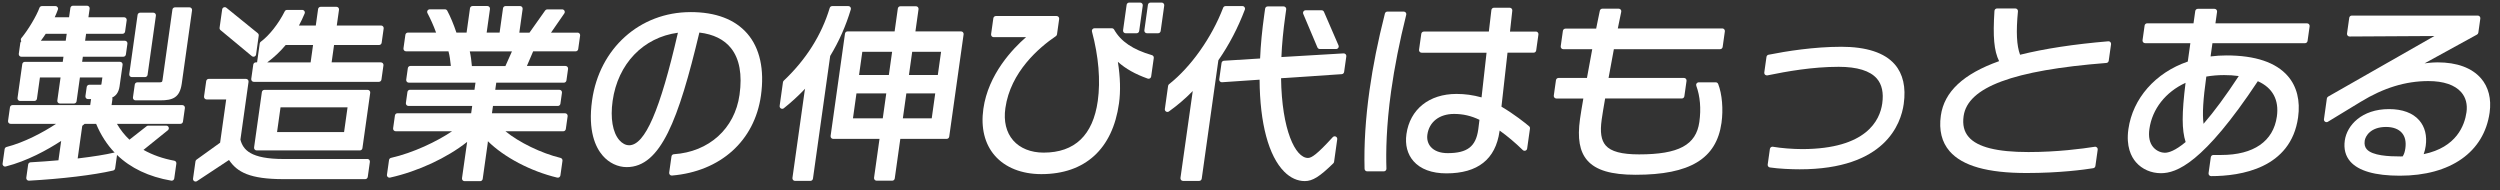
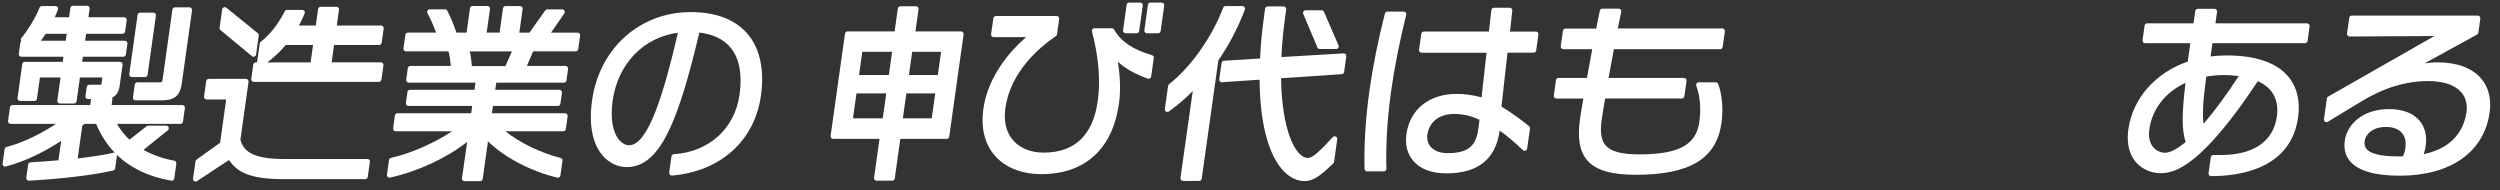
<svg xmlns="http://www.w3.org/2000/svg" id="_シリーズKV" data-name="シリーズKV" viewBox="0 0 966.13 73.54">
  <rect x="0" y="0" width="966.13" height="73.54" fill="#333333" stroke="none" />
  <defs>
    <style>
      .cls-1 {
        fill: #fff;
        stroke-width: 0px;
      }
    </style>
  </defs>
  <path class="cls-1" d="M70.46,40.61h-27.34l.33-2.33c.03-.2-.03-.4-.11-.58,1.36-.62,2.51-1.86,2.86-4.31l1.18-8.36c.04-.29-.05-.58-.24-.8-.19-.22-.47-.34-.75-.34h-14.65l.28-1.97h15.64c.5,0,.92-.37.99-.86l.59-4.18c.04-.29-.05-.58-.24-.8-.19-.22-.47-.34-.75-.34h-15.36l.38-2.68h14.08c.5,0,.92-.37.99-.86l.62-4.39c.04-.29-.05-.58-.24-.8-.19-.22-.47-.34-.75-.34h-13.8l.47-3.32c.04-.29-.05-.58-.24-.8-.19-.22-.47-.34-.75-.34h-5.46c-.5,0-.92.37-.99.86l-.51,3.6h-5.54c.5-1.07.9-2.06,1.23-2.99.11-.31.06-.64-.13-.91-.19-.26-.49-.42-.82-.42h-5.24c-.42,0-.8.27-.94.66-1.1,3.07-4.35,8.52-6.97,11.68-.25.3-.3.71-.14,1.06.03.07.07.13.11.19-.21.15-.36.39-.4.67l-.59,4.18c-.04.29.05.58.24.8.19.22.47.34.75.34h16.28l-.28,1.97h-14.65c-.5,0-.92.37-.99.86l-1.84,13.11c-.04.29.05.58.24.8.19.22.47.34.75.34h5.53c.5,0,.92-.37.99-.86l1.15-8.21h7.97l-1.25,8.92c-.04.29.05.58.24.8.19.22.47.34.75.34h5.46c.5,0,.92-.37.99-.86l1.29-9.2h8.68l-.33,2.33c-.04.3-.09.41-.08.42-.06.03-.25.06-.82.06h-3.83c-.5,0-.92.37-.99.86l-.5,3.54c-.04.29.05.58.24.8.19.22.47.34.75.34h1.19l-.33,2.32H4.84c-.5,0-.92.37-.99.86l-.74,5.25c-.04.29.05.58.24.8.19.22.47.34.75.34h17.57c-5.09,3.36-12.33,7.19-19.14,8.94-.39.1-.68.43-.74.83l-.79,5.6c-.05.33.08.66.32.88.25.22.59.31.92.22,8.29-2.13,15.94-6.33,21.4-9.88l-1.05,7.49c-3.34.3-6.96.56-10.78.78-.48.03-.87.39-.93.86l-.72,5.1c-.04.3.05.6.25.82.2.22.49.34.79.32,12.77-.71,24.93-2.17,32.53-3.92.4-.09.71-.43.77-.84l.7-4.96c.01-.08.01-.16,0-.24,5.3,5.12,12.31,8.45,20.98,9.95.06,0,.11.01.17.01.21,0,.42-.07.59-.19.22-.16.36-.4.4-.67l.81-5.74c.07-.53-.28-1.03-.81-1.12-4.39-.81-8.3-2.18-11.89-4.18l9.42-7.59c.33-.27.46-.71.32-1.11-.14-.4-.52-.67-.94-.67h-6.95c-.22,0-.44.07-.62.21l-6.66,5.22c-1.86-1.75-3.48-3.81-4.83-6.12h24.53c.5,0,.92-.37.99-.86l.74-5.25c.04-.29-.05-.58-.24-.8-.19-.22-.47-.34-.75-.34ZM25.78,13.06l-.38,2.68h-9.61c.64-.84,1.29-1.79,1.89-2.68h8.1ZM43.98,59c-3.22.76-7.67,1.48-13.96,2.24l1.77-12.62c.33-.25.63-.49.91-.75h4.45c1.8,4.31,4.19,8.01,7.16,11.12-.12-.01-.23,0-.34.02Z" />
  <path class="cls-1" d="M73.22,2.84h-5.6c-.5,0-.92.37-.99.86l-3.8,27.07c-.14.97-.24,1.05-1.4,1.05h-8.36c-.5,0-.92.37-.99.86l-.7,4.96c-.04.29.05.58.24.8.19.22.47.34.75.34h9.57c4.79,0,7.53-1.03,8.3-6.46l3.98-28.35c.04-.29-.05-.58-.24-.8-.19-.22-.47-.34-.75-.34Z" />
  <path class="cls-1" d="M50.94,29.79h5.1c.5,0,.92-.37.99-.86l3.22-22.89c.04-.29-.05-.58-.24-.8-.19-.22-.47-.34-.75-.34h-5.1c-.5,0-.92.37-.99.86l-3.22,22.89c-.04.29.05.58.24.8.19.22.47.34.75.34Z" />
-   <path class="cls-1" d="M142.08,34.73h-39.89c-.5,0-.92.37-.99.86l-3.01,21.4c-.04.29.05.58.24.8.19.22.47.34.75.34h39.89c.5,0,.92-.37.99-.86l3.01-21.4c.04-.29-.05-.58-.24-.8-.19-.22-.47-.34-.75-.34ZM107.07,51.03l1.34-9.55h25.9l-1.34,9.55h-25.9Z" />
  <path class="cls-1" d="M146.5,17.39c.5,0,.92-.37.99-.86l.78-5.53c.04-.29-.05-.58-.24-.8-.19-.22-.47-.34-.75-.34h-17.13l.86-6.09c.04-.29-.05-.58-.24-.8-.19-.22-.47-.34-.75-.34h-6.1c-.5,0-.92.37-.99.86l-.89,6.37h-6.51c.83-1.56,1.56-3.09,2.2-4.64.13-.31.09-.66-.09-.94-.19-.28-.5-.45-.83-.45h-5.88c-.38,0-.73.21-.89.55-2.37,4.75-6.01,9.37-9.27,11.76-.22.16-.36.4-.4.67l-1.02,7.29h-.48c-.5,0-.92.37-.99.86l-.78,5.53c-.04.29.05.58.24.8.19.22.47.34.75.34h48.33c.5,0,.92-.37.99-.86l.78-5.53c.04-.29-.05-.58-.24-.8-.19-.22-.47-.34-.75-.34h-19.04l.94-6.72h17.41ZM110.41,17.39h10.57l-.94,6.72h-16.77c2.62-1.93,5.01-4.18,7.14-6.72Z" />
  <path class="cls-1" d="M97.33,21.69c.18.15.41.23.64.23.12,0,.24-.02.36-.07.34-.13.58-.43.63-.79l1.03-7.3c.05-.35-.09-.69-.36-.92l-12.15-9.85c-.28-.23-.66-.29-1-.15-.34.13-.57.43-.62.79l-1,7.09c-.05.34.08.69.35.91l12.12,10.06Z" />
  <path class="cls-1" d="M141.94,61.45h-32.24c-12.92,0-15.76-3.58-16.79-7.49l3.14-22.34c.04-.29-.05-.58-.24-.8-.19-.22-.47-.34-.75-.34h-14.38c-.5,0-.92.37-.99.86l-.84,5.95c-.04.29.05.58.24.8.19.22.47.34.75.34h7.57l-2.35,16.72-9.11,6.55c-.22.16-.37.4-.41.67l-.94,6.66c-.05.39.12.77.46.98.16.1.35.15.53.15s.38-.06.55-.17l12.36-8.16c3.19,4.7,8.01,7.4,21.17,7.4h31.46c.5,0,.92-.37.99-.86l.82-5.81c.04-.29-.05-.58-.24-.8-.19-.22-.47-.34-.75-.34Z" />
  <path class="cls-1" d="M223.22,12.62h-10.28l5.14-7.43c.21-.31.24-.7.06-1.03-.17-.33-.51-.54-.89-.54h-5.74c-.32,0-.63.16-.82.42l-6.07,8.58h-3.93l1.28-9.14c.04-.29-.05-.58-.24-.8-.19-.22-.47-.34-.75-.34h-5.6c-.5,0-.92.37-.99.86l-1.32,9.41h-5l1.28-9.14c.04-.29-.05-.58-.24-.8-.19-.22-.47-.34-.75-.34h-5.74c-.5,0-.92.37-.99.86l-1.32,9.41h-3.93c-1.01-3.05-2.34-6.24-3.54-8.47-.17-.32-.51-.53-.88-.53h-5.88c-.35,0-.67.18-.86.48-.18.3-.19.67-.03.98,1.03,1.95,2.37,4.82,3.33,7.53h-10.87c-.5,0-.92.37-.99.86l-.74,5.24c-.04.29.05.58.24.8.19.22.47.34.75.34h16.4c.46,1.68.71,3.48.92,5.65h-15.63c-.5,0-.92.37-.99.86l-.63,4.46c-.04.29.05.58.24.8.19.22.47.34.75.34h25.78l-.39,2.75h-24.92c-.5,0-.92.37-.99.86l-.6,4.25c-.04.29.05.58.24.8.19.22.47.34.75.34h24.64l-.4,2.82h-28.47c-.5,0-.92.37-.99.86l-.7,4.96c-.04.29.05.58.24.8.19.22.47.34.75.34h21.8c-5.83,3.94-15,8.34-23.6,10.29-.41.09-.71.42-.77.84l-.8,5.67c-.05.32.07.65.31.87s.57.31.9.24c10.83-2.42,21.96-7.61,29.78-13.79l-1.99,14.03c-.04.29.05.58.24.8.19.22.47.34.75.34h6.02c.5,0,.92-.37.99-.86l1.93-13.72.08-.85c6.27,6.19,16.51,11.6,26.79,14.06.28.07.56.01.8-.15.23-.16.39-.41.43-.69l.8-5.67c.07-.51-.26-.99-.76-1.11-7.42-1.79-16.05-6.01-21.28-10.29h22.34c.5,0,.92-.37.99-.86l.7-4.96c.04-.29-.05-.58-.24-.8-.19-.22-.47-.34-.75-.34h-28.26l.4-2.82h25.07c.5,0,.92-.37.99-.86l.6-4.25c.04-.29-.05-.58-.24-.8-.19-.22-.47-.34-.75-.34h-24.79l.39-2.75h26.13c.5,0,.92-.37.99-.86l.63-4.46c.04-.29-.05-.58-.24-.8-.19-.22-.47-.34-.75-.34h-14.92l2.42-5.65h16.42c.5,0,.92-.37.99-.86l.74-5.24c.04-.29-.05-.58-.24-.8-.19-.22-.47-.34-.75-.34ZM197.84,19.87l-2.52,5.65h-12.96c-.18-2.1-.41-3.93-.81-5.65h16.29Z" />
  <path class="cls-1" d="M266.85,4.68c-19.58,0-35.22,14.02-38.04,34.1-1.66,11.83,1.32,18.16,4.12,21.38,2.44,2.81,5.82,4.42,9.27,4.42,13.11,0,20.02-18.27,28.07-52,5.44.64,9.56,2.67,12.24,6.04,3.28,4.13,4.38,10.19,3.28,18.03-1.83,13.05-11.8,22.05-25.38,22.95-.47.03-.86.39-.92.86l-.88,6.24c-.04.3.05.61.26.83.19.2.45.31.73.31.03,0,.06,0,.08,0,18.76-1.59,31.94-13.43,34.39-30.91,1.41-10.06-.42-18.35-5.29-23.96-4.79-5.5-12.17-8.3-21.94-8.3ZM243.11,56.13c-1.32,0-2.66-.7-3.77-1.97-2.58-2.97-3.53-8.5-2.59-15.17,2.02-14.35,11.85-24.55,25.23-26.34-6.91,30.06-12.74,43.49-18.87,43.49Z" />
  <path class="cls-1" d="M371.4,12.13h-17.63l1.2-8.57c.04-.29-.05-.58-.24-.8-.19-.22-.47-.34-.75-.34h-6.02c-.5,0-.92.37-.99.86l-1.24,8.85h-18.19c-.5,0-.92.37-.99.86l-5.56,39.54c-.04.29.05.58.24.8.19.22.47.34.75.34h17.91l-2.11,15.02c-.04.29.05.58.24.8.19.22.47.34.75.34h6.02c.5,0,.92-.37.99-.86l2.15-15.3h17.91c.5,0,.92-.37.99-.86l5.56-39.54c.04-.29-.05-.58-.24-.8-.19-.22-.47-.34-.75-.34ZM344.76,20.01l-1.26,8.98h-11.52l1.26-8.98h11.52ZM329.63,45.72l1.35-9.62h11.52l-1.35,9.62h-11.52ZM351.26,28.99l1.26-8.98h11.16l-1.26,8.98h-11.16ZM348.91,45.72l1.35-9.62h11.16l-1.35,9.62h-11.16Z" />
-   <path class="cls-1" d="M328.65,2.75c-.19-.25-.49-.4-.8-.4h-6.24c-.44,0-.83.29-.96.71-3.16,10.5-9.14,19.96-17.77,28.12-.16.16-.27.36-.3.59l-1.28,9.14c-.06.41.14.8.49,1.01.35.2.8.17,1.12-.09,2.88-2.29,5.64-4.82,8.23-7.55l-.18.89-4.72,33.59c-.04.29.05.58.24.8.19.22.47.34.75.34h5.95c.5,0,.92-.37.99-.86l6.66-47.42c3.42-5.65,6.03-11.54,7.97-17.98.09-.3.03-.63-.15-.89Z" />
  <path class="cls-1" d="M435,12.85h4.25c.5,0,.92-.37.99-.86l1.38-9.85c.04-.29-.05-.58-.24-.8-.19-.22-.47-.34-.75-.34h-4.25c-.5,0-.92.37-.99.86l-1.38,9.85c-.04.29.05.58.24.8.19.22.47.34.75.34Z" />
  <path class="cls-1" d="M445.16,21.31c-7.37-2.15-12.01-5.29-14.61-9.88-.18-.31-.51-.51-.87-.51h-6.73c-.31,0-.6.14-.79.39-.19.25-.25.57-.17.87,2.58,9.66,3.35,18.93,2.25,26.82-1.86,13.25-8.9,19.98-20.93,19.98-4.94,0-9.12-1.68-11.77-4.73-2.69-3.09-3.73-7.41-3.01-12.48,1.97-14,13.07-23.43,19.52-27.8.23-.16.39-.41.43-.69l.84-5.95c.04-.29-.05-.58-.24-.8-.19-.22-.47-.34-.75-.34h-23.46c-.5,0-.92.37-.99.86l-.87,6.17c-.04.29.05.58.24.8.19.22.47.34.75.34h12.52c-5.12,4.45-14.62,14.33-16.5,27.7-1.03,7.32.5,13.57,4.43,18.08,4.01,4.61,10.39,7.15,17.98,7.15,16.87,0,27.53-9.69,30-27.29.67-4.75.51-10.27-.43-16.12,3.02,2.71,6.7,4.77,11.55,6.5.28.1.6.07.85-.09.26-.16.43-.42.47-.72l1.01-7.16c.07-.49-.23-.96-.71-1.1Z" />
  <path class="cls-1" d="M448.93,1h-4.32c-.5,0-.92.37-.99.86l-1.38,9.85c-.04.29.05.58.24.8.19.22.47.34.75.34h4.32c.5,0,.92-.37.99-.86l1.38-9.85c.04-.29-.05-.58-.24-.8-.19-.22-.47-.34-.75-.34Z" />
  <path class="cls-1" d="M480.96,2.78c-.19-.27-.49-.43-.82-.43h-6.52c-.41,0-.79.26-.93.64-4.41,11.52-12.42,22.85-20.91,29.55-.2.16-.33.39-.37.65l-1.25,8.93c-.06.4.13.79.47.99.34.21.77.19,1.1-.04,3.25-2.32,6.34-4.96,9.21-7.89l-4.75,33.59c-.04.29.05.58.24.8.19.22.47.34.75.34h6.24c.5,0,.92-.37.99-.86l6.43-45.76c4.14-5.96,7.58-12.54,10.24-19.58.12-.31.07-.65-.11-.92Z" />
  <path class="cls-1" d="M519.25,20.63l-24.05,1.42c.2-4.9.72-10.35,1.55-16.23l.31-2.2c.04-.29-.05-.58-.24-.8-.19-.22-.47-.34-.75-.34h-6.17c-.5,0-.92.37-.99.86l-.3,2.13c-.88,6.24-1.42,11.85-1.64,17.13l-13.97.87c-.47.03-.86.39-.93.86l-.89,6.31c-.04.3.05.6.26.82.21.22.49.34.8.32l14.53-.99c.11,16.9,3.49,29.51,9.55,35.58,2.36,2.36,5.09,3.61,7.9,3.61,3.04,0,5.72-1.67,11.05-6.87.16-.15.26-.36.29-.58l1.22-8.72c.06-.43-.17-.86-.56-1.04-.4-.19-.87-.09-1.17.23-6.1,6.69-8.19,8.04-9.58,8.04-4.87,0-10.11-10.79-10.4-30.81l23.45-1.57c.47-.03.86-.39.92-.86l.85-6.02c.04-.3-.05-.6-.25-.82-.2-.22-.5-.34-.79-.32Z" />
  <path class="cls-1" d="M509.12,18.33c.16.37.52.61.92.61h6.31c.34,0,.65-.17.84-.45.18-.28.22-.64.08-.95l-5.62-12.97c-.16-.37-.52-.6-.92-.6h-6.17c-.33,0-.65.17-.83.45-.19.28-.22.63-.09.94l5.48,12.97Z" />
  <path class="cls-1" d="M543.45,5.72c.08-.3,0-.62-.18-.86s-.48-.38-.79-.38h-6.31c-.46,0-.86.31-.97.75-2.72,10.72-4.61,20.16-5.96,29.73-1.52,10.81-2.16,21-1.9,30.29.02.54.46.97,1,.97h6.45c.27,0,.53-.11.72-.31.19-.19.29-.46.28-.73-.21-6.26-.07-16.54,1.81-29.95,1.31-9.33,3.28-19.27,5.84-29.52Z" />
  <path class="cls-1" d="M593.55,12.2h-10.01l.89-8.1c.03-.28-.06-.56-.25-.78-.19-.21-.46-.33-.75-.33h-6.09c-.51,0-.93.38-.99.88l-.98,8.33h-25.12c-.5,0-.92.37-.99.86l-.87,6.17c-.04.29.05.58.24.8.19.22.47.34.75.34h25.1l-1.93,17.27c-3.29-.91-6.39-1.34-9.68-1.34-10.59,0-18,5.95-19.35,15.53-.58,4.12.35,7.71,2.69,10.41,2.71,3.12,7.12,4.76,12.77,4.76,12.1,0,19-5.46,20.51-16.24l.04-.31c2.99,2.13,6.06,4.71,8.95,7.54.27.26.67.35,1.02.23.36-.12.62-.43.67-.81l1.09-7.72c.05-.34-.08-.68-.35-.91-1.53-1.28-5.56-4.53-10.67-7.56l2.34-20.86h10.09c.5,0,.92-.37.99-.86l.87-6.17c.04-.29-.05-.58-.24-.8-.19-.22-.47-.34-.75-.34ZM559.45,59.18c-2.89,0-5.15-.84-6.54-2.43-1.09-1.25-1.55-2.93-1.3-4.72.69-4.93,4.65-8,10.32-8,3.46,0,6.6.72,9.81,2.27l-.42,3.4-.06.42c-.92,6.52-4.23,9.06-11.81,9.06Z" />
  <path class="cls-1" d="M665.58,10.99h-40.37c.17-.85.34-1.66.49-2.41.32-1.61.6-2.98.83-4.02.07-.3,0-.61-.2-.84-.19-.24-.48-.37-.78-.37h-6.31c-.47,0-.88.33-.98.78-.24,1.08-.53,2.51-.87,4.19-.17.85-.36,1.77-.55,2.74h-11.87c-.5,0-.92.37-.99.86l-.84,5.95c-.04.29.05.58.24.8.19.22.47.34.75.34h11.19c-.78,4.12-1.47,7.85-2.04,11.11h-10.99c-.5,0-.92.37-.99.86l-.84,5.95c-.04.29.05.58.24.8.19.22.47.34.75.34h10.43c-.56,3.19-1.02,6.03-1.29,7.93-1.05,7.48-.16,12.56,2.82,15.98,3.3,3.8,9.24,5.56,18.69,5.56,20.99,0,31.22-6.19,33.17-20.06.74-5.24.24-11.14-1.28-15.03-.15-.38-.52-.64-.93-.64h-6.59c-.33,0-.63.16-.82.43-.19.27-.23.61-.12.92,1.49,4.04,1.89,8.87,1.18,13.97-1.25,8.9-8,12.53-23.28,12.53-6.76,0-10.86-1.1-12.91-3.45-1.76-2.03-2.24-5.14-1.54-10.08.26-1.85.74-4.76,1.32-8.07h29.63c.5,0,.92-.37.99-.86l.84-5.95c.04-.29-.05-.58-.24-.8-.19-.22-.47-.34-.75-.34h-29.14c.58-3.27,1.26-7,2.05-11.11h41.05c.5,0,.92-.37.99-.86l.85-6.02c.04-.29-.05-.58-.24-.8-.19-.22-.47-.34-.75-.34Z" />
-   <path class="cls-1" d="M711.43,18.08c-10.34,0-20.92,1.67-27.97,3.07-.42.08-.74.42-.8.84l-.85,6.02c-.04.32.07.65.31.87s.57.31.89.25c7.5-1.54,17.41-3.31,27.55-3.31,7.16,0,12.12,1.53,14.74,4.53,1.98,2.27,2.68,5.51,2.1,9.63-.92,6.55-6.15,17.55-30.8,17.64-3.75,0-8.35-.36-11.46-.91-.27-.05-.54.02-.76.18-.22.16-.36.4-.4.67l-.85,6.02c-.08.54.3,1.05.84,1.13,3.5.53,8.4.72,11.53.72,33.08,0,39.13-17.65,40.2-25.24.91-6.47-.26-11.62-3.46-15.31-3.93-4.52-10.93-6.81-20.8-6.81Z" />
-   <path class="cls-1" d="M814.75,15.96c-13.3,1.12-24.76,2.87-34.09,5.2-1.33-3.6-1.58-8.84-.82-16.79.03-.28-.07-.56-.25-.77s-.46-.33-.74-.33h-7.09c-.53,0-.96.41-1,.94-.64,10.05-.17,15.39,1.79,19.42-13.84,4.93-21.21,11.82-22.51,21.04-.79,5.64.35,10.27,3.4,13.78,4.92,5.66,14.64,8.41,29.71,8.41,12.86,0,22.32-1.3,25.79-1.86.43-.07.77-.41.83-.85l.89-6.31c.04-.31-.06-.63-.29-.85-.23-.22-.54-.33-.86-.27-4.79.76-14.5,2.04-25.64,2.04-12.12,0-19.67-1.9-23.06-5.81-1.8-2.07-2.44-4.71-1.97-8.08,1.57-11.19,19.11-17.72,55.17-20.54.47-.04.85-.39.91-.86l.9-6.38c.04-.3-.05-.61-.26-.83-.21-.22-.5-.34-.81-.31Z" />
  <path class="cls-1" d="M891.57,9.01h-35.41l.63-4.46c.04-.29-.05-.58-.24-.8-.19-.22-.47-.34-.75-.34h-6.45c-.5,0-.92.37-.99.86l-.67,4.74h-17.91c-.5,0-.92.37-.99.86l-.8,5.67c-.04.29.05.58.24.8.19.22.47.34.75.34h17.49l-1,7.11c-12.51,4.29-21.28,14.25-22.95,26.13-.94,6.69,1.08,10.65,2.94,12.78,2.34,2.69,5.85,4.23,9.64,4.23,5.96,0,16.32-3.7,37.44-35.55,5.72,2.53,8.26,7.23,7.36,13.64-1.35,9.59-8.98,14.87-21.49,14.87h-3.05c-.5,0-.92.37-.99.86l-.87,6.17c-.04.29.05.58.24.8.19.22.47.34.75.34,11.36,0,30.83-2.95,33.61-22.69.9-6.43-.47-11.96-3.98-15.99-4.59-5.28-12.57-7.96-23.71-7.96-2.03,0-4.12.13-6.13.39l.72-5.12h35.77c.5,0,.92-.37.99-.86l.8-5.67c.04-.29-.05-.58-.24-.8-.19-.22-.47-.34-.75-.34ZM836.63,59.04c-1.21,0-3.11-.55-4.47-2.12-1.44-1.65-1.95-4.04-1.52-7.09,1.09-7.72,6.26-14.28,13.97-17.82-1.48,11.94-1.47,18.18.03,22.88-4.08,3.41-6.6,4.14-8.02,4.14ZM859.28,29.01c2.13,0,4.07.12,5.89.38-4.93,7.53-9.5,13.73-13.61,18.46-.5-3.91-.18-9.26,1.07-18.26,2.29-.38,4.47-.57,6.65-.57Z" />
  <path class="cls-1" d="M958.77,30.26c-3.5-4.03-9.29-6.16-16.74-6.16-.73,0-2.5.04-5.06.39l20.28-11.13c.28-.15.46-.42.51-.74l.77-5.46c.04-.29-.05-.58-.24-.8-.19-.22-.47-.34-.75-.34h-48.68c-.5,0-.92.37-.99.86l-.86,6.09c-.04.29.05.58.24.8.19.22.46.34.75.34h0l32.78-.19-41.06,23.41c-.27.15-.45.42-.5.73l-1.12,8.01c-.05.38.12.76.44.97.33.21.74.22,1.07.02l12.71-7.73c8.8-5.38,17.34-8,26.13-8,5.86,0,10.25,1.49,12.71,4.32,1.75,2.01,2.45,4.68,2.02,7.72-.71,5.02-3.81,13.58-16.54,16.2.37-1.03.63-2.09.78-3.16.56-3.96-.3-7.38-2.49-9.9-2.47-2.85-6.51-4.35-11.68-4.35-10.58,0-16.28,6.29-17.1,12.13-.46,3.24.26,5.98,2.12,8.12,3.17,3.64,9.61,5.49,19.15,5.49,19.58,0,32.55-9.12,34.7-24.39.74-5.29-.42-9.88-3.36-13.27ZM913.83,54.44c.26-1.86,2.32-5.38,8.25-5.38,2.71,0,4.83.79,6.13,2.28,1.25,1.43,1.7,3.45,1.34,6.01-.19,1.33-.5,2.28-1.03,3.09-.24.02-.5.02-.8.02-4.58,0-10.92-.29-13.1-2.8-.71-.82-.97-1.88-.78-3.22Z" />
</svg>